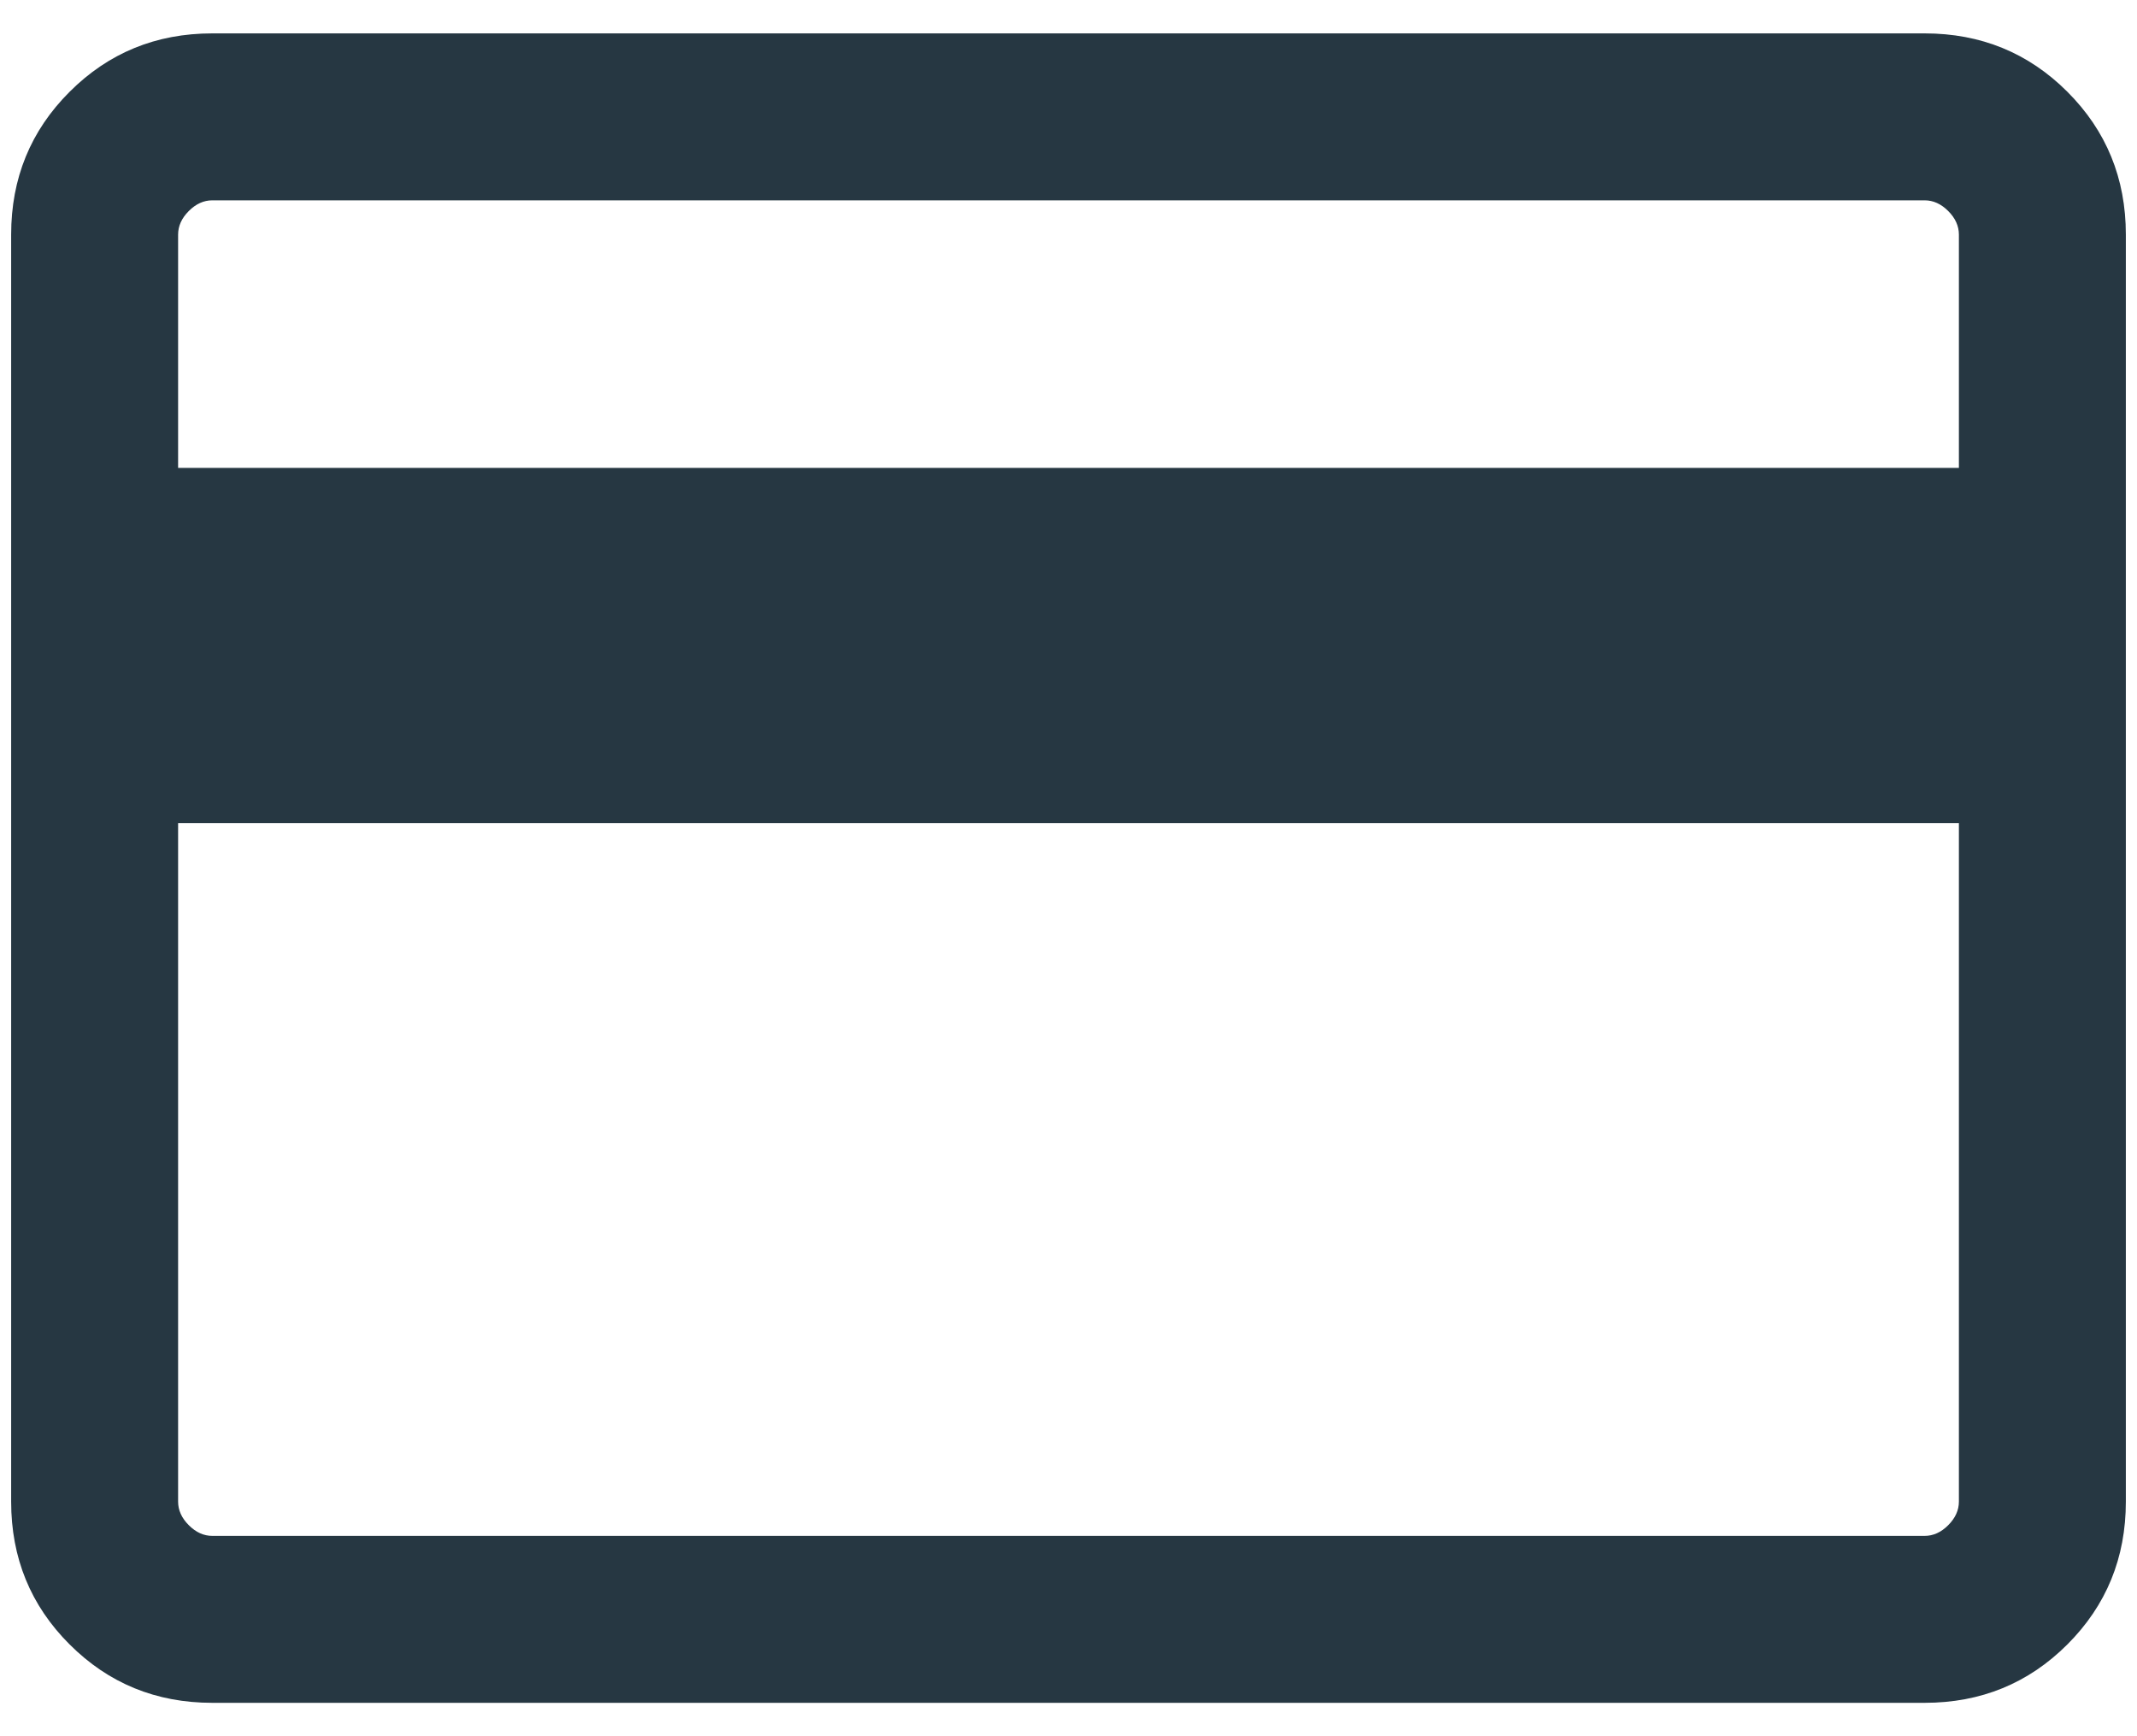
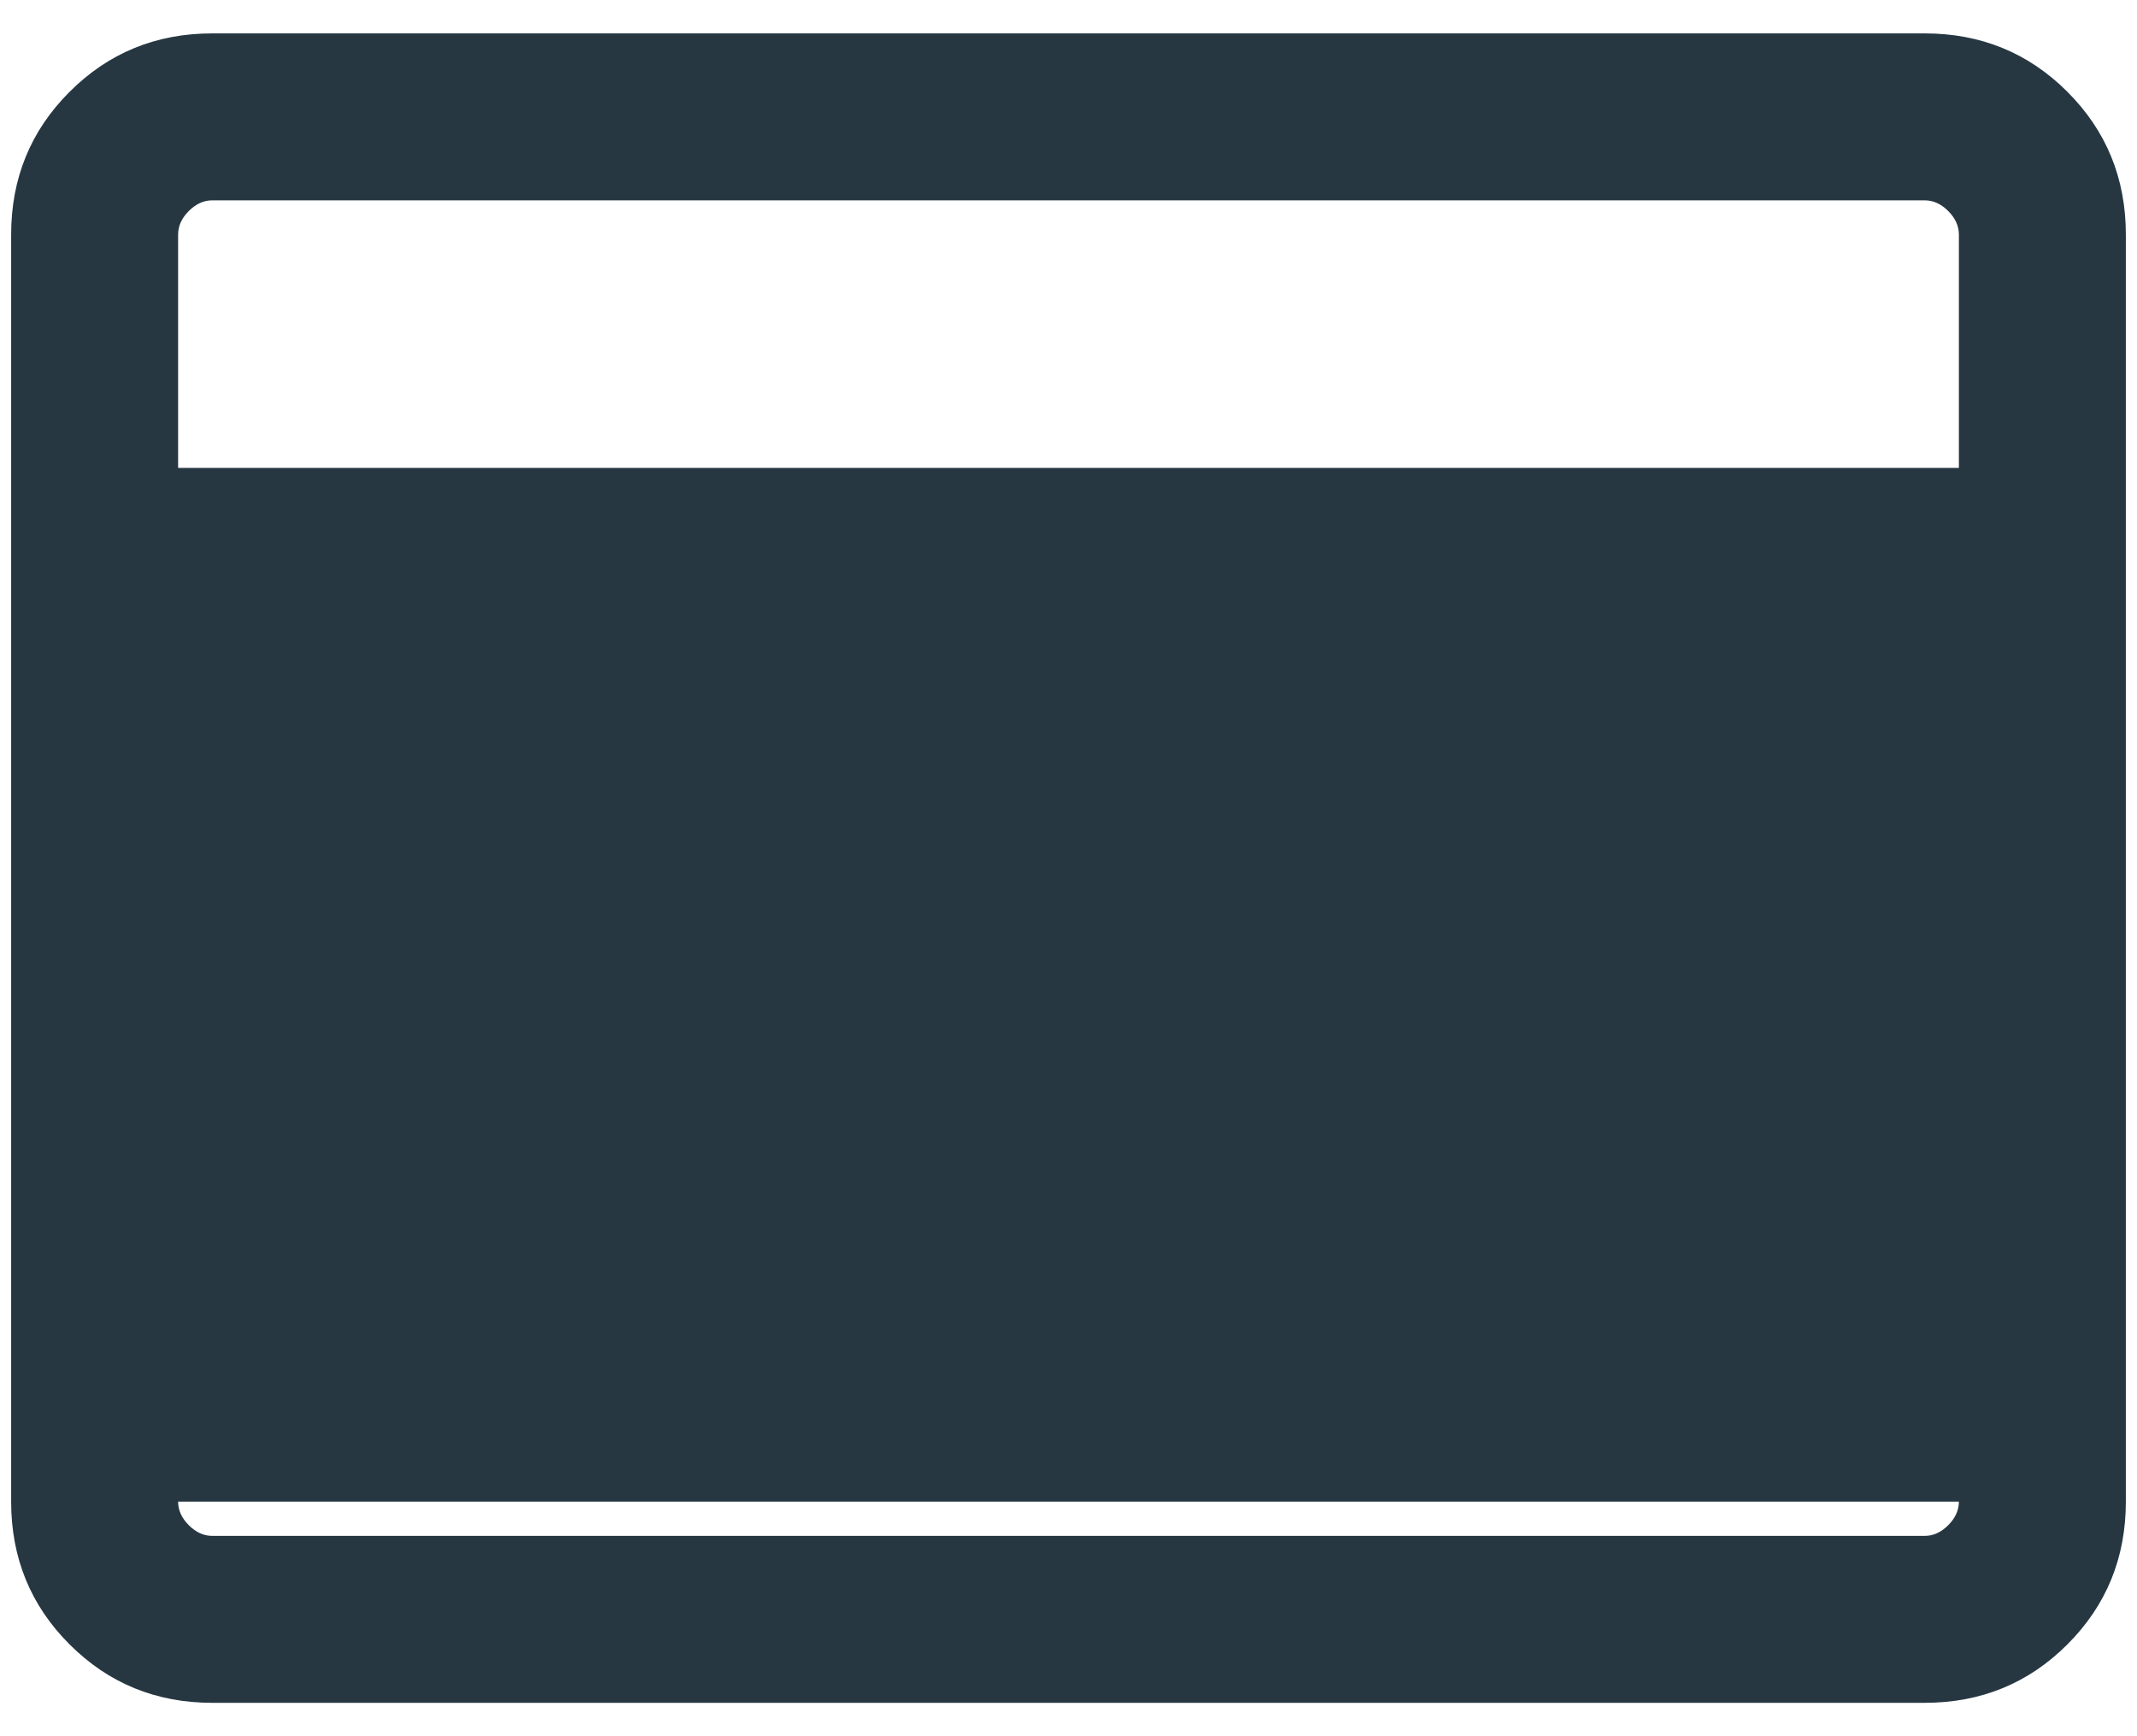
<svg xmlns="http://www.w3.org/2000/svg" width="32" height="26" viewBox="0 0 32 26" fill="none">
-   <path d="M31.833 3.513V22.487C31.833 23.329 31.541 24.042 30.958 24.625C30.375 25.208 29.662 25.5 28.82 25.5H3.179C2.337 25.5 1.625 25.208 1.042 24.625C0.458 24.042 0.167 23.329 0.167 22.487V3.513C0.167 2.671 0.458 1.958 1.042 1.375C1.625 0.792 2.337 0.5 3.179 0.5H28.82C29.662 0.5 30.375 0.792 30.958 1.375C31.541 1.958 31.833 2.671 31.833 3.513ZM2.667 7.007H29.333V3.513C29.333 3.385 29.28 3.267 29.173 3.16C29.066 3.053 28.949 3 28.82 3H3.179C3.051 3 2.934 3.053 2.827 3.16C2.72 3.267 2.667 3.385 2.667 3.513V7.007ZM2.667 12.327V22.487C2.667 22.615 2.72 22.733 2.827 22.84C2.934 22.947 3.051 23 3.179 23H28.82C28.949 23 29.066 22.947 29.173 22.84C29.28 22.733 29.333 22.615 29.333 22.487V12.327H2.667Z" fill="#263742" />
+   <path d="M31.833 3.513V22.487C31.833 23.329 31.541 24.042 30.958 24.625C30.375 25.208 29.662 25.5 28.82 25.5H3.179C2.337 25.5 1.625 25.208 1.042 24.625C0.458 24.042 0.167 23.329 0.167 22.487V3.513C0.167 2.671 0.458 1.958 1.042 1.375C1.625 0.792 2.337 0.5 3.179 0.5H28.82C29.662 0.5 30.375 0.792 30.958 1.375C31.541 1.958 31.833 2.671 31.833 3.513ZM2.667 7.007H29.333V3.513C29.333 3.385 29.28 3.267 29.173 3.16C29.066 3.053 28.949 3 28.82 3H3.179C3.051 3 2.934 3.053 2.827 3.16C2.72 3.267 2.667 3.385 2.667 3.513V7.007ZM2.667 12.327V22.487C2.667 22.615 2.72 22.733 2.827 22.84C2.934 22.947 3.051 23 3.179 23H28.82C28.949 23 29.066 22.947 29.173 22.84C29.28 22.733 29.333 22.615 29.333 22.487H2.667Z" fill="#263742" />
</svg>